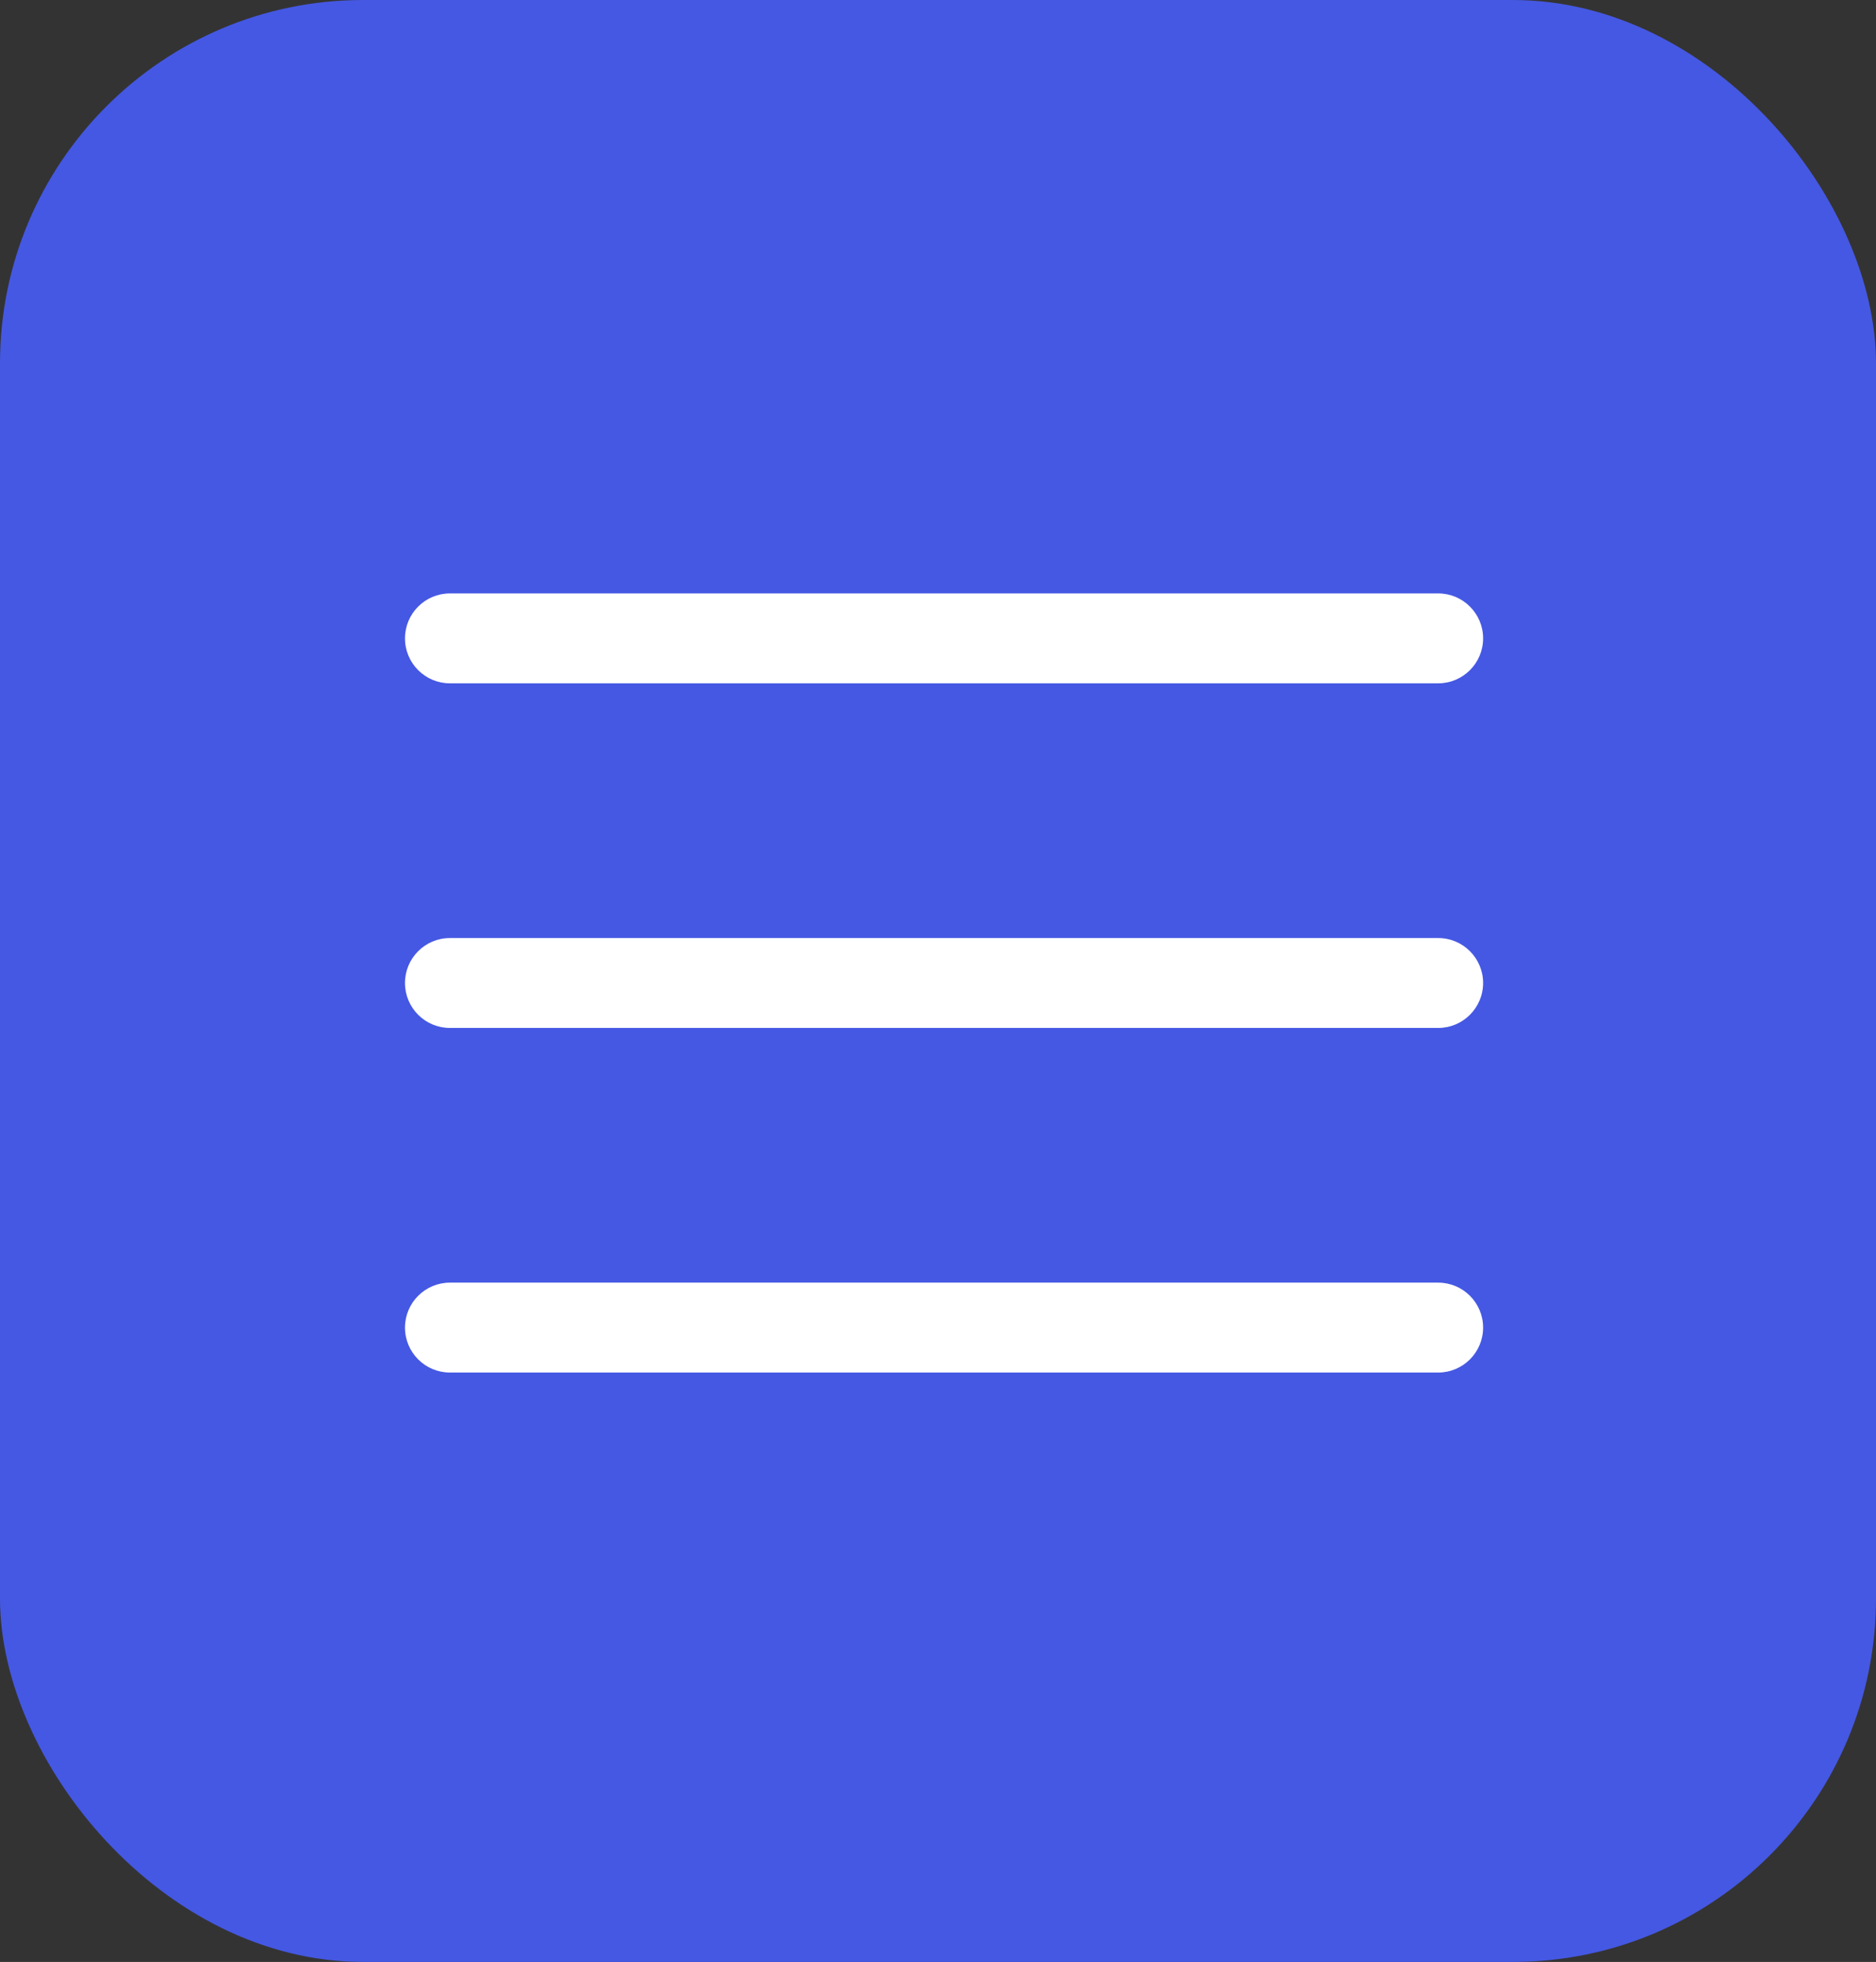
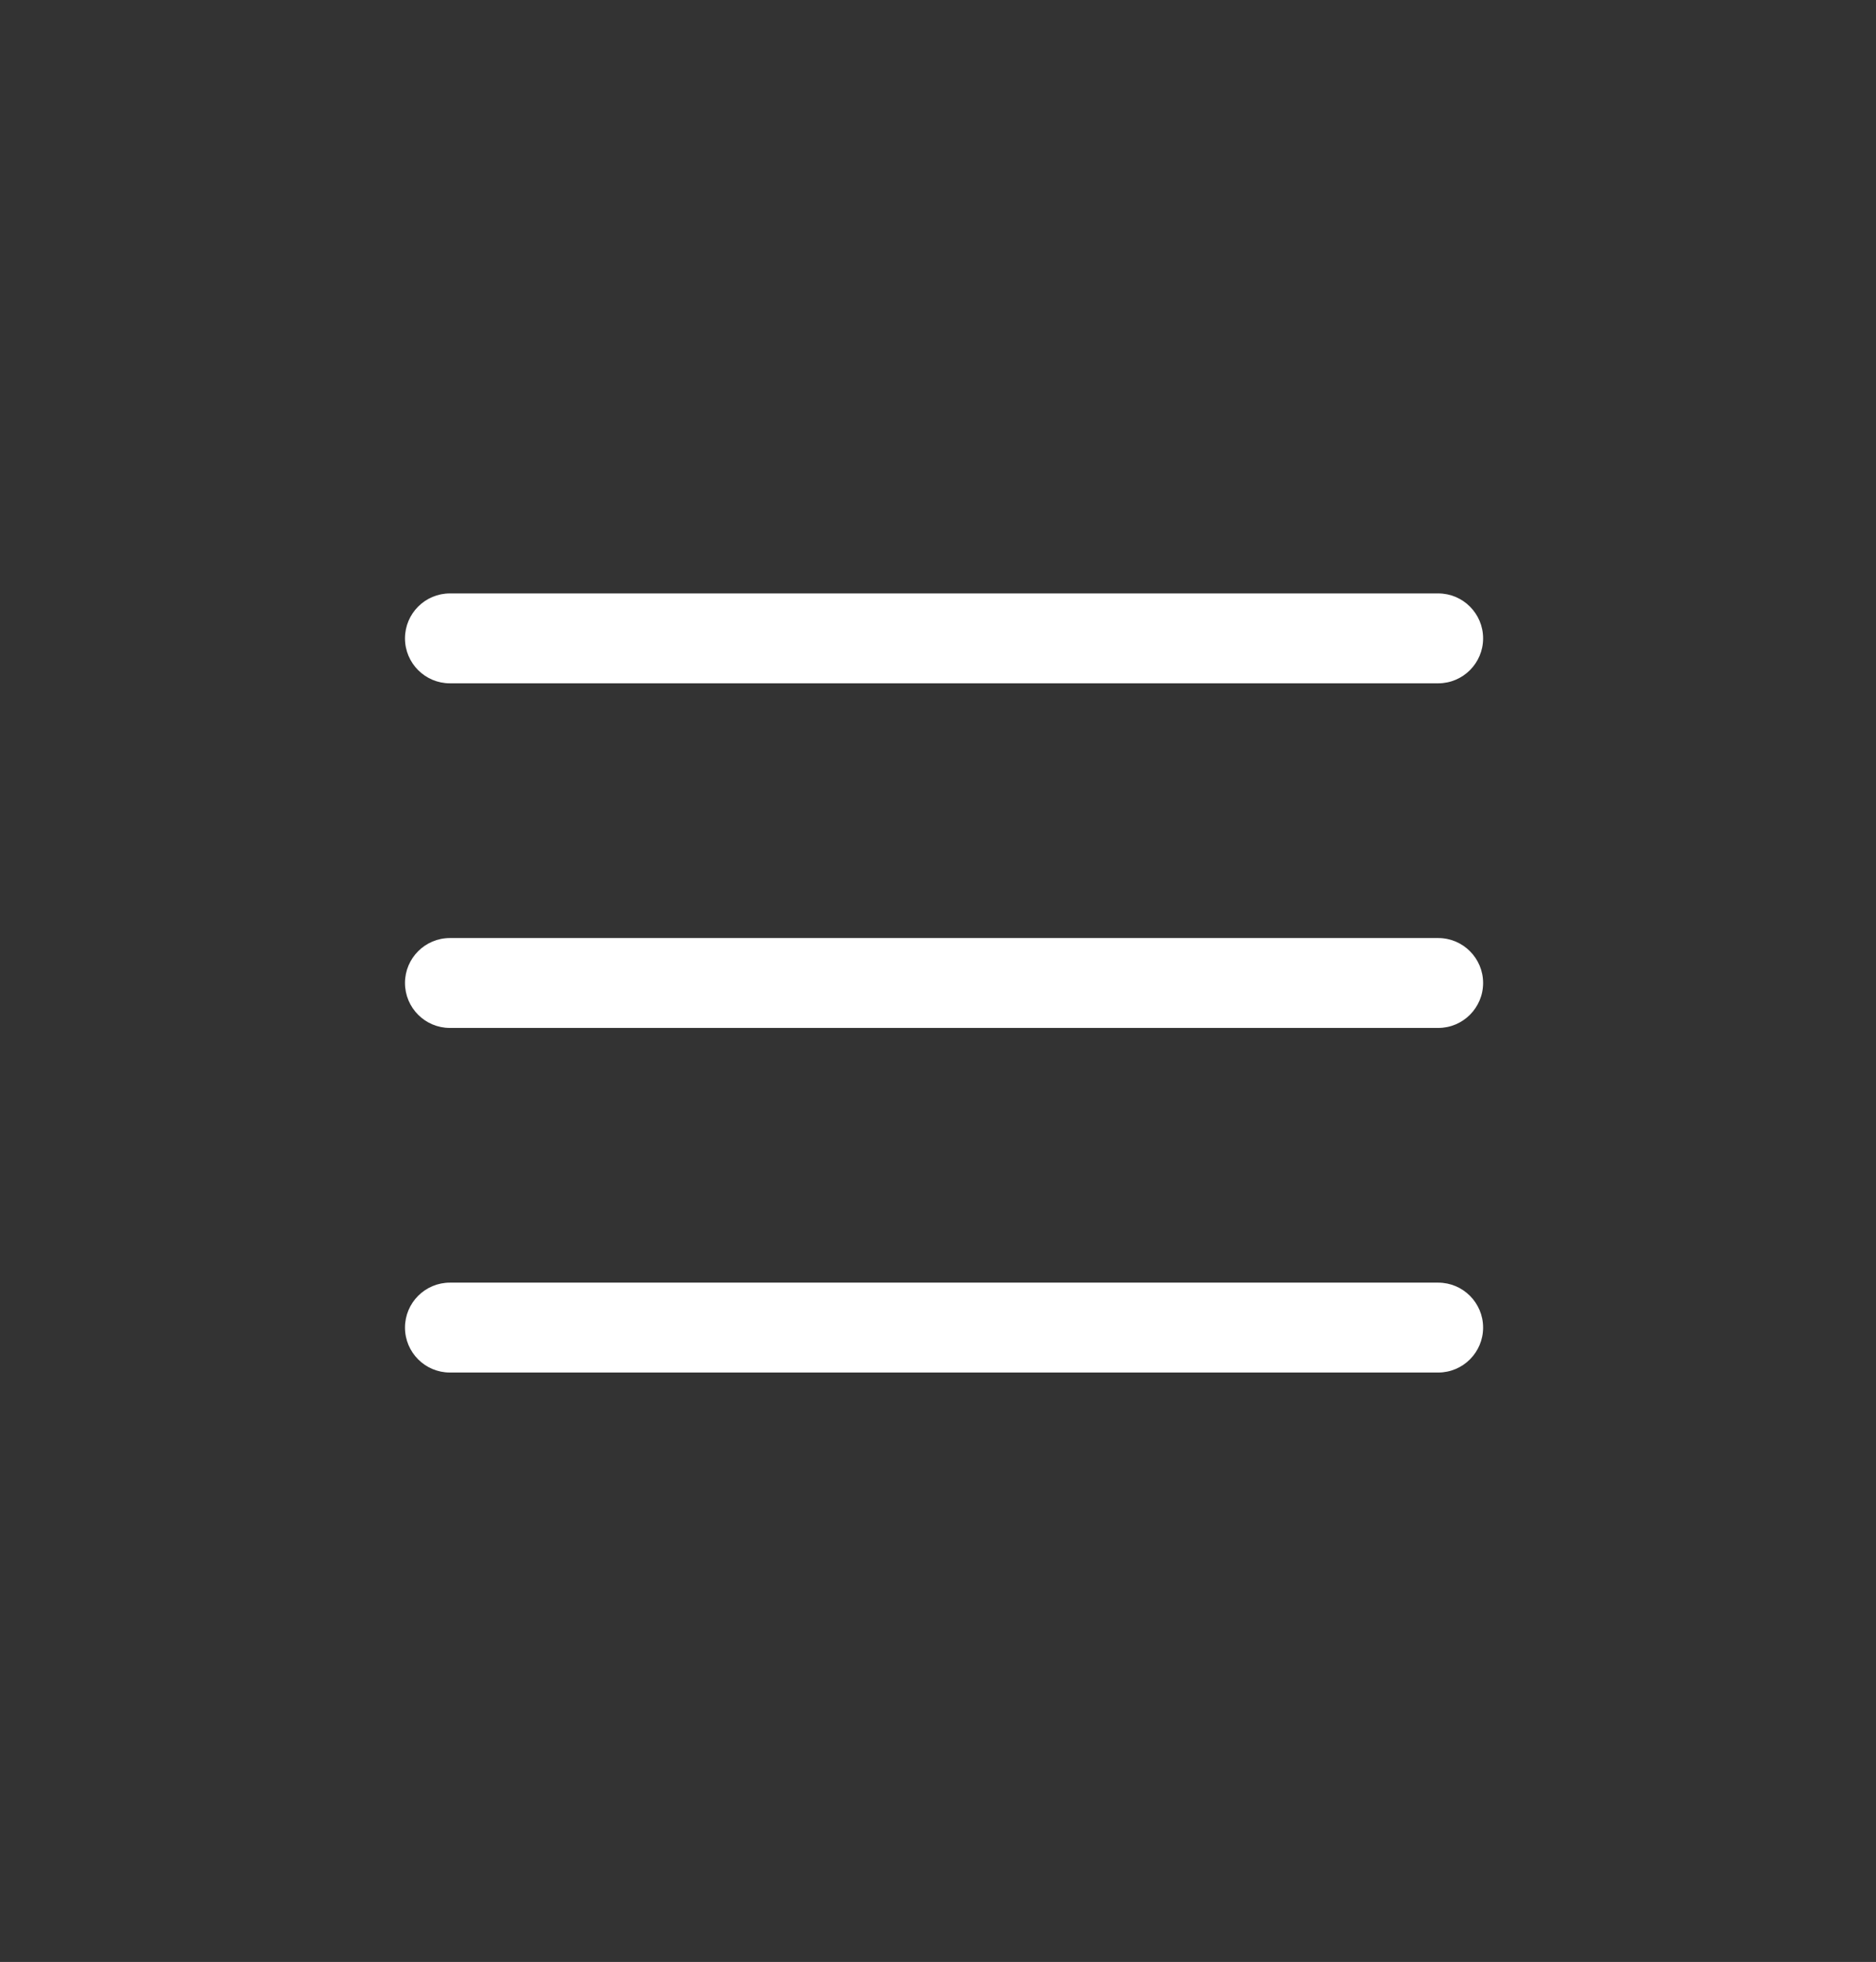
<svg xmlns="http://www.w3.org/2000/svg" width="155" height="162" viewBox="0 0 155 162" fill="none">
  <rect x="0" y="0" width="155" height="162" fill="#333333" stroke="none" />
-   <rect width="155" height="162" rx="30" fill="#4558E3" />
  <path d="M118.827 84.879H37.173C35.124 84.879 33.461 83.216 33.461 81.167C33.461 79.118 35.124 77.456 37.173 77.456H118.827C120.876 77.456 122.538 79.118 122.538 81.167C122.538 83.216 120.876 84.879 118.827 84.879ZM118.827 56.423H37.173C35.124 56.423 33.461 54.76 33.461 52.712C33.461 50.663 35.124 49 37.173 49H118.827C120.876 49 122.538 50.663 122.538 52.712C122.538 54.76 120.876 56.423 118.827 56.423ZM118.827 113.333H37.173C35.124 113.333 33.461 111.67 33.461 109.622C33.461 107.573 35.124 105.91 37.173 105.91H118.827C120.876 105.91 122.538 107.573 122.538 109.622C122.538 111.67 120.876 113.333 118.827 113.333Z" fill="white" />
</svg>